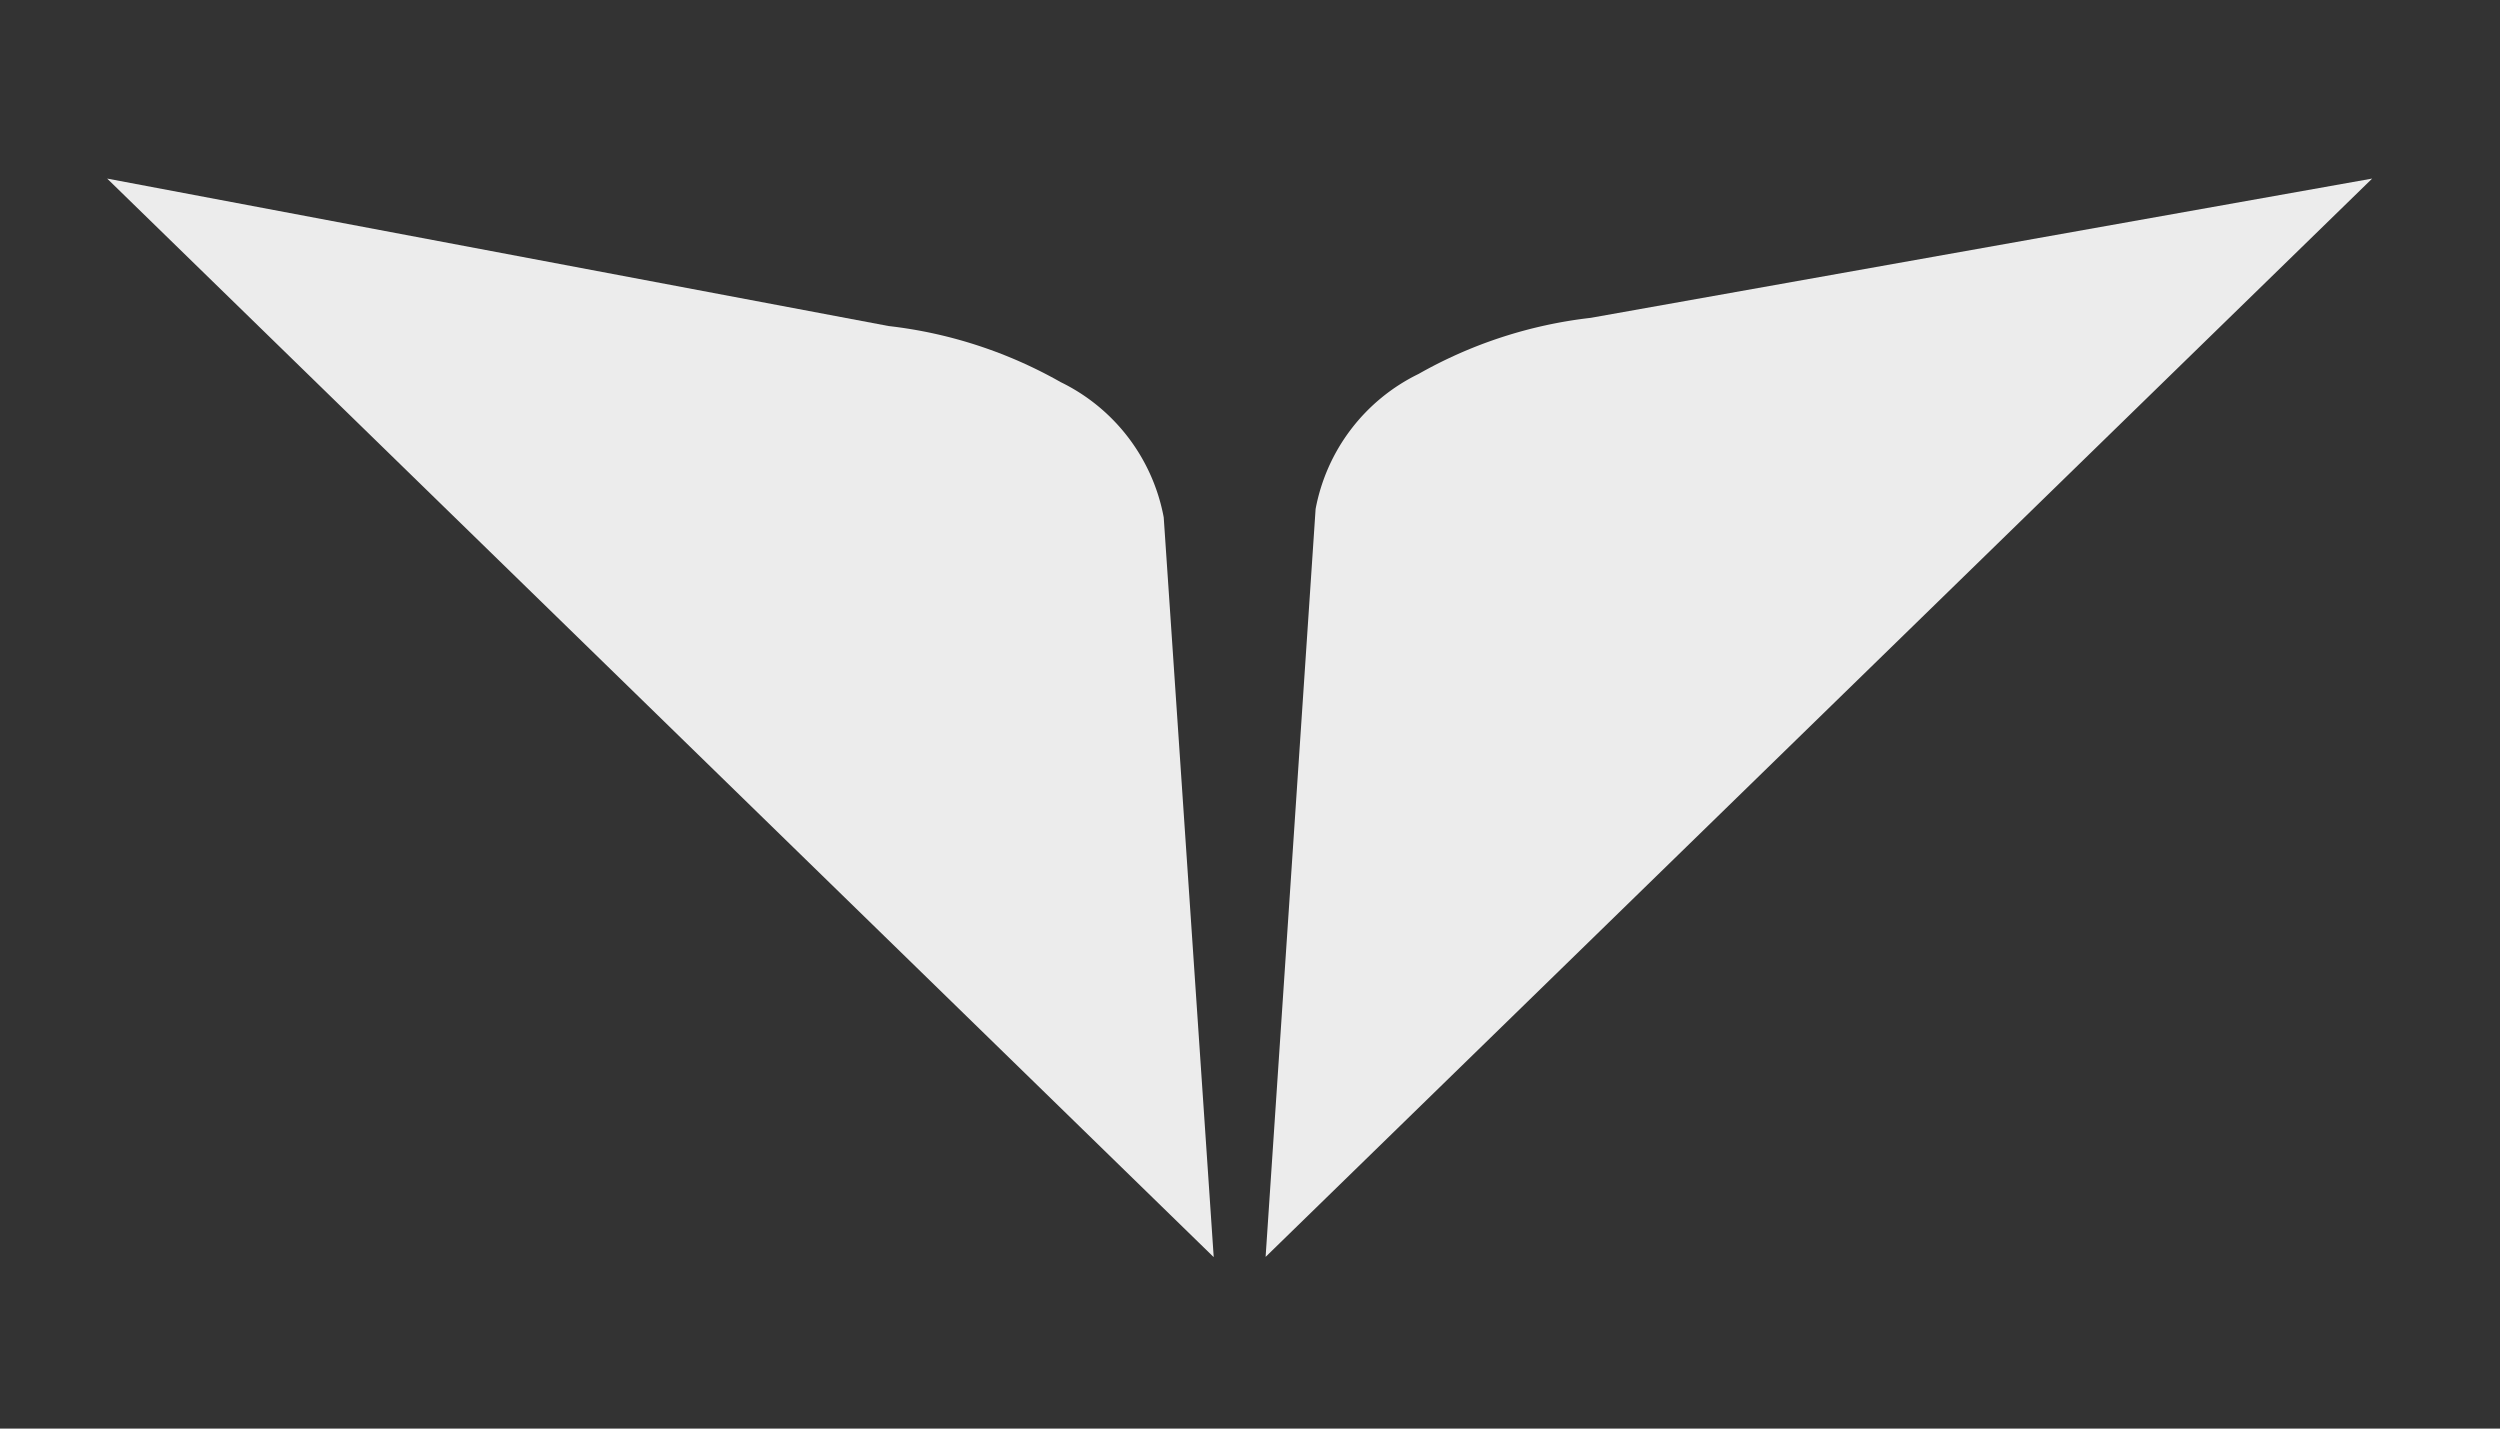
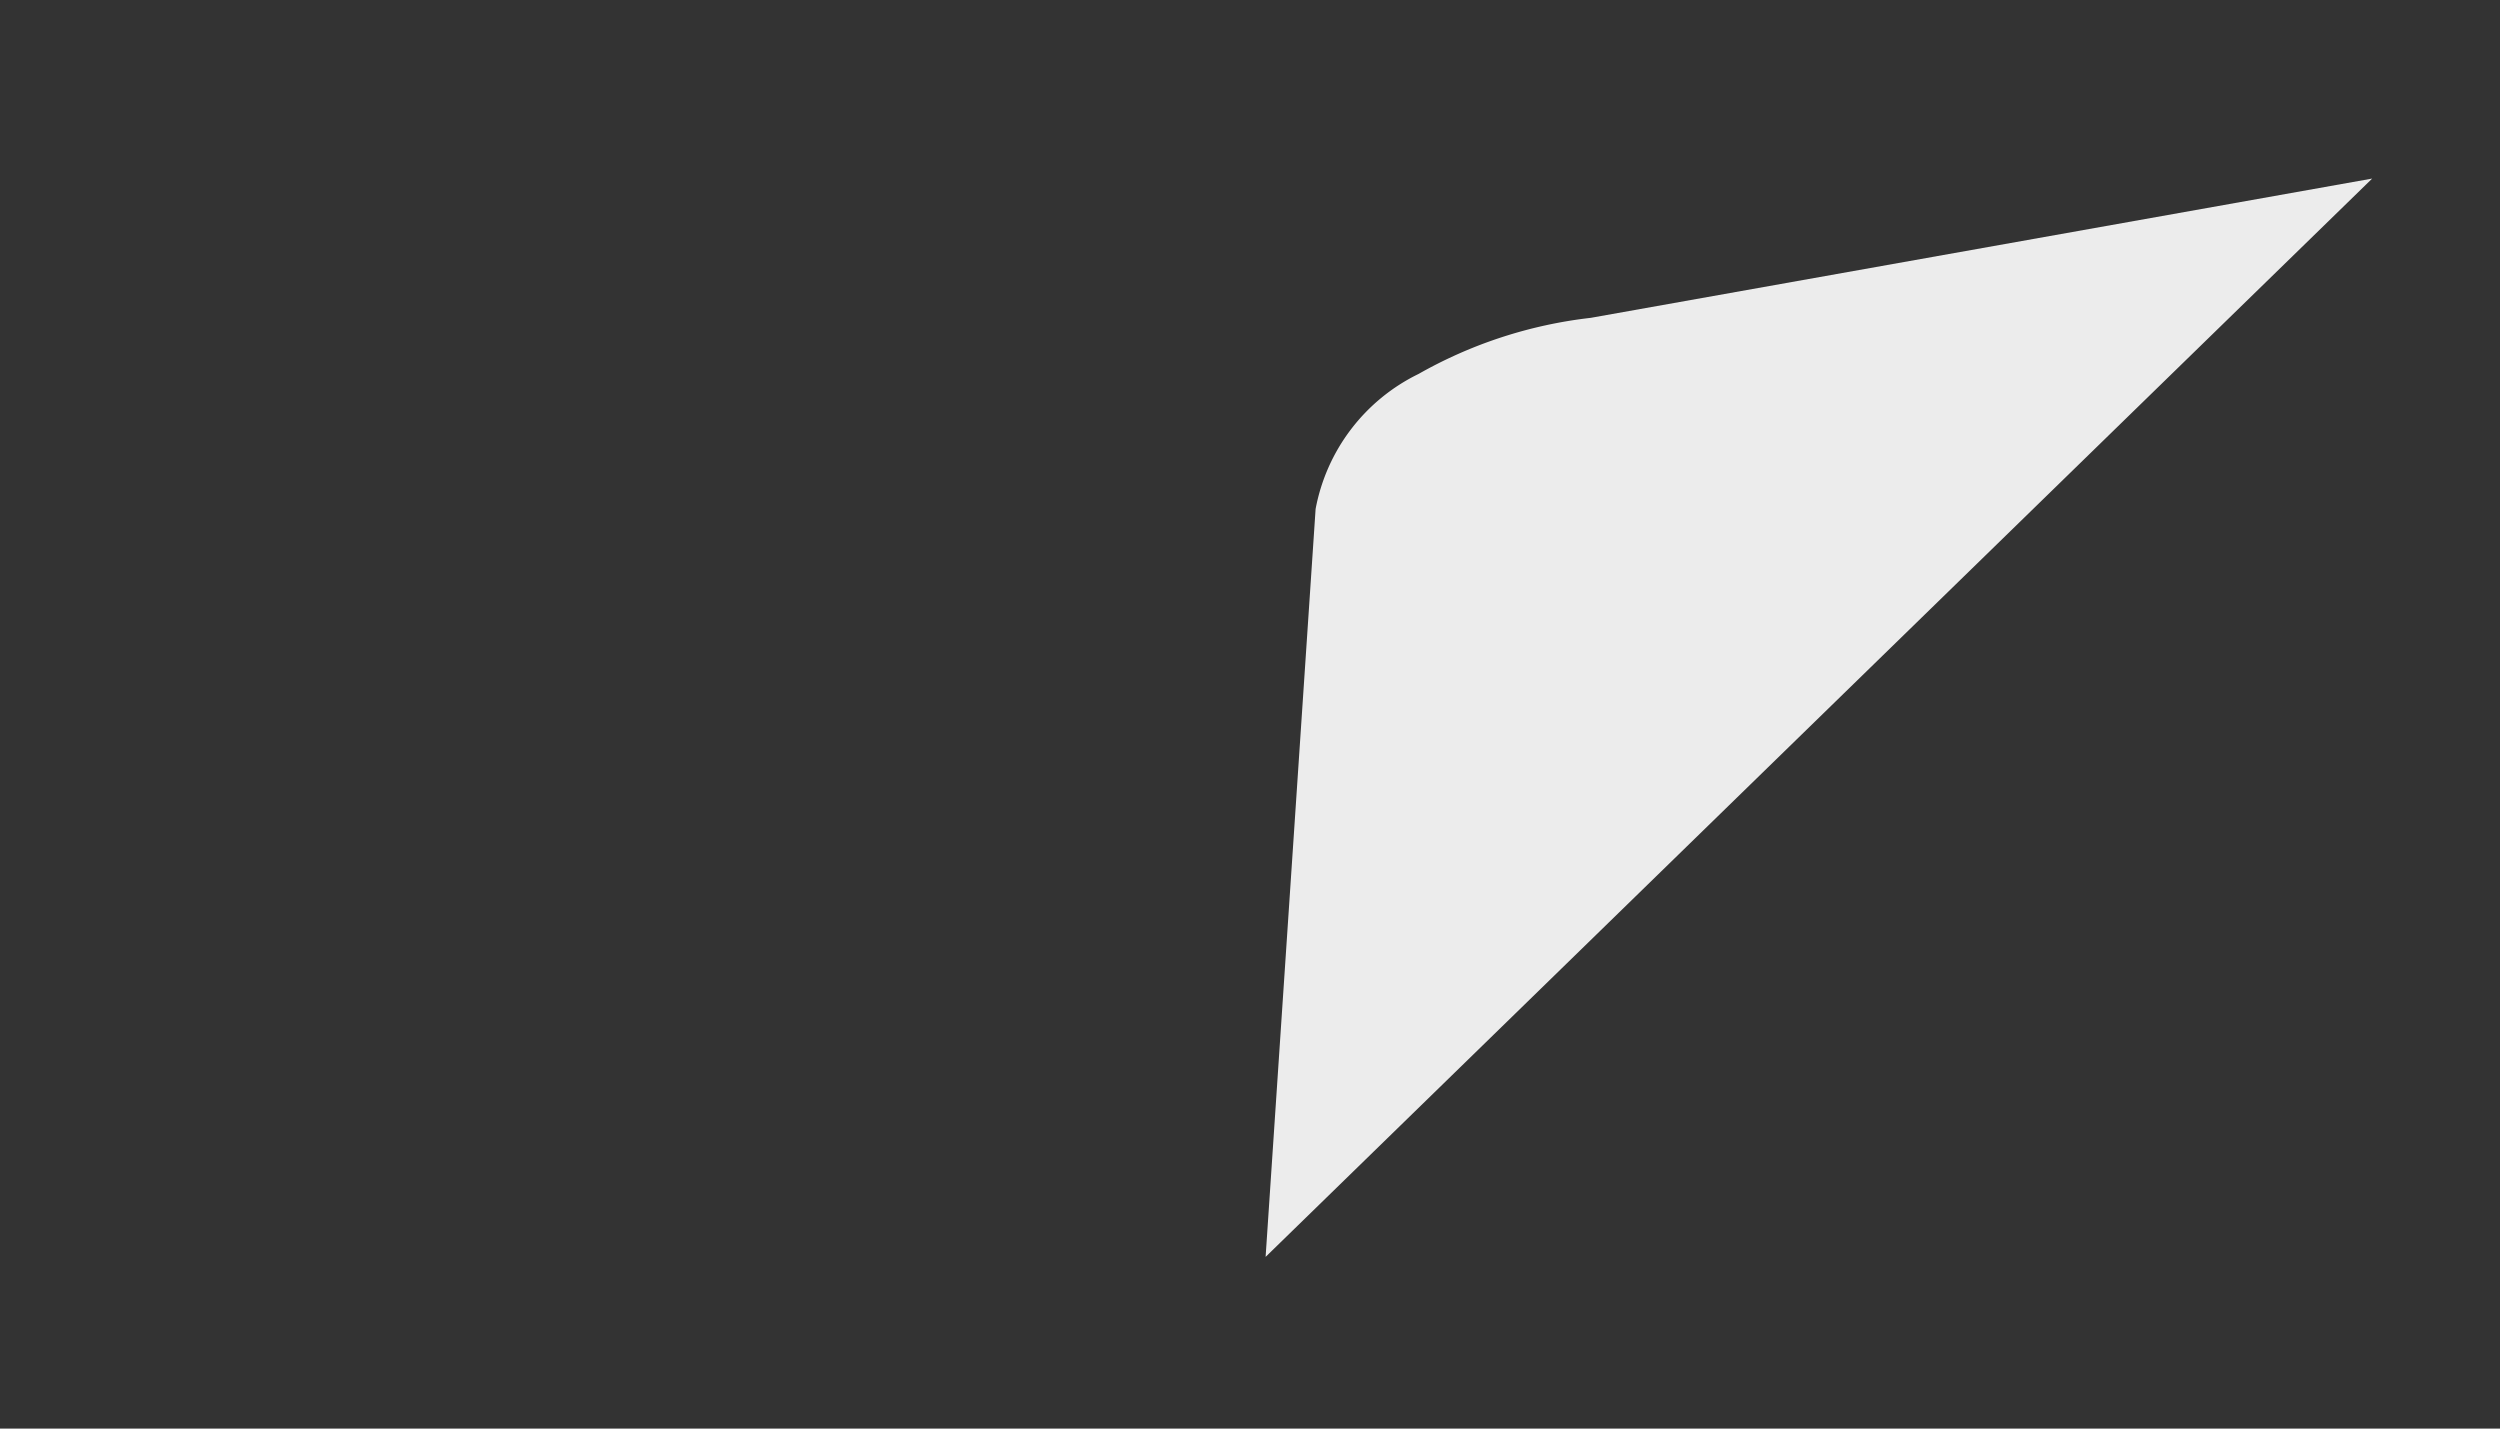
<svg xmlns="http://www.w3.org/2000/svg" width="70" height="40" viewBox="0 0 70 40">
  <rect x="0" y="0" width="70" height="40" fill="#333333" stroke="none" />
  <defs>
    <clipPath id="a">
      <rect width="63.421" height="30.196" fill="none" />
    </clipPath>
  </defs>
  <g transform="translate(-519 -421)">
    <path d="M0,0H70V40H0Z" transform="translate(519 421)" fill="none" />
    <g transform="translate(515.293 422.807)">
      <g transform="translate(6.707 3.193)" clip-path="url(#a)">
-         <path d="M29.584,9.485A5.288,5.288,0,0,0,26.7,5.7a12.671,12.671,0,0,0-4.82-1.571L0,0,30.984,30.2Z" fill="#ececec" />
-         <path d="M121.087,3.9a12.668,12.668,0,0,0-4.82,1.571,5.288,5.288,0,0,0-2.882,3.781l-1.4,20.941L142.969,0Z" transform="translate(-79.548)" fill="#ececec" />
+         <path d="M121.087,3.9a12.668,12.668,0,0,0-4.82,1.571,5.288,5.288,0,0,0-2.882,3.781l-1.4,20.941L142.969,0" transform="translate(-79.548)" fill="#ececec" />
      </g>
    </g>
  </g>
</svg>